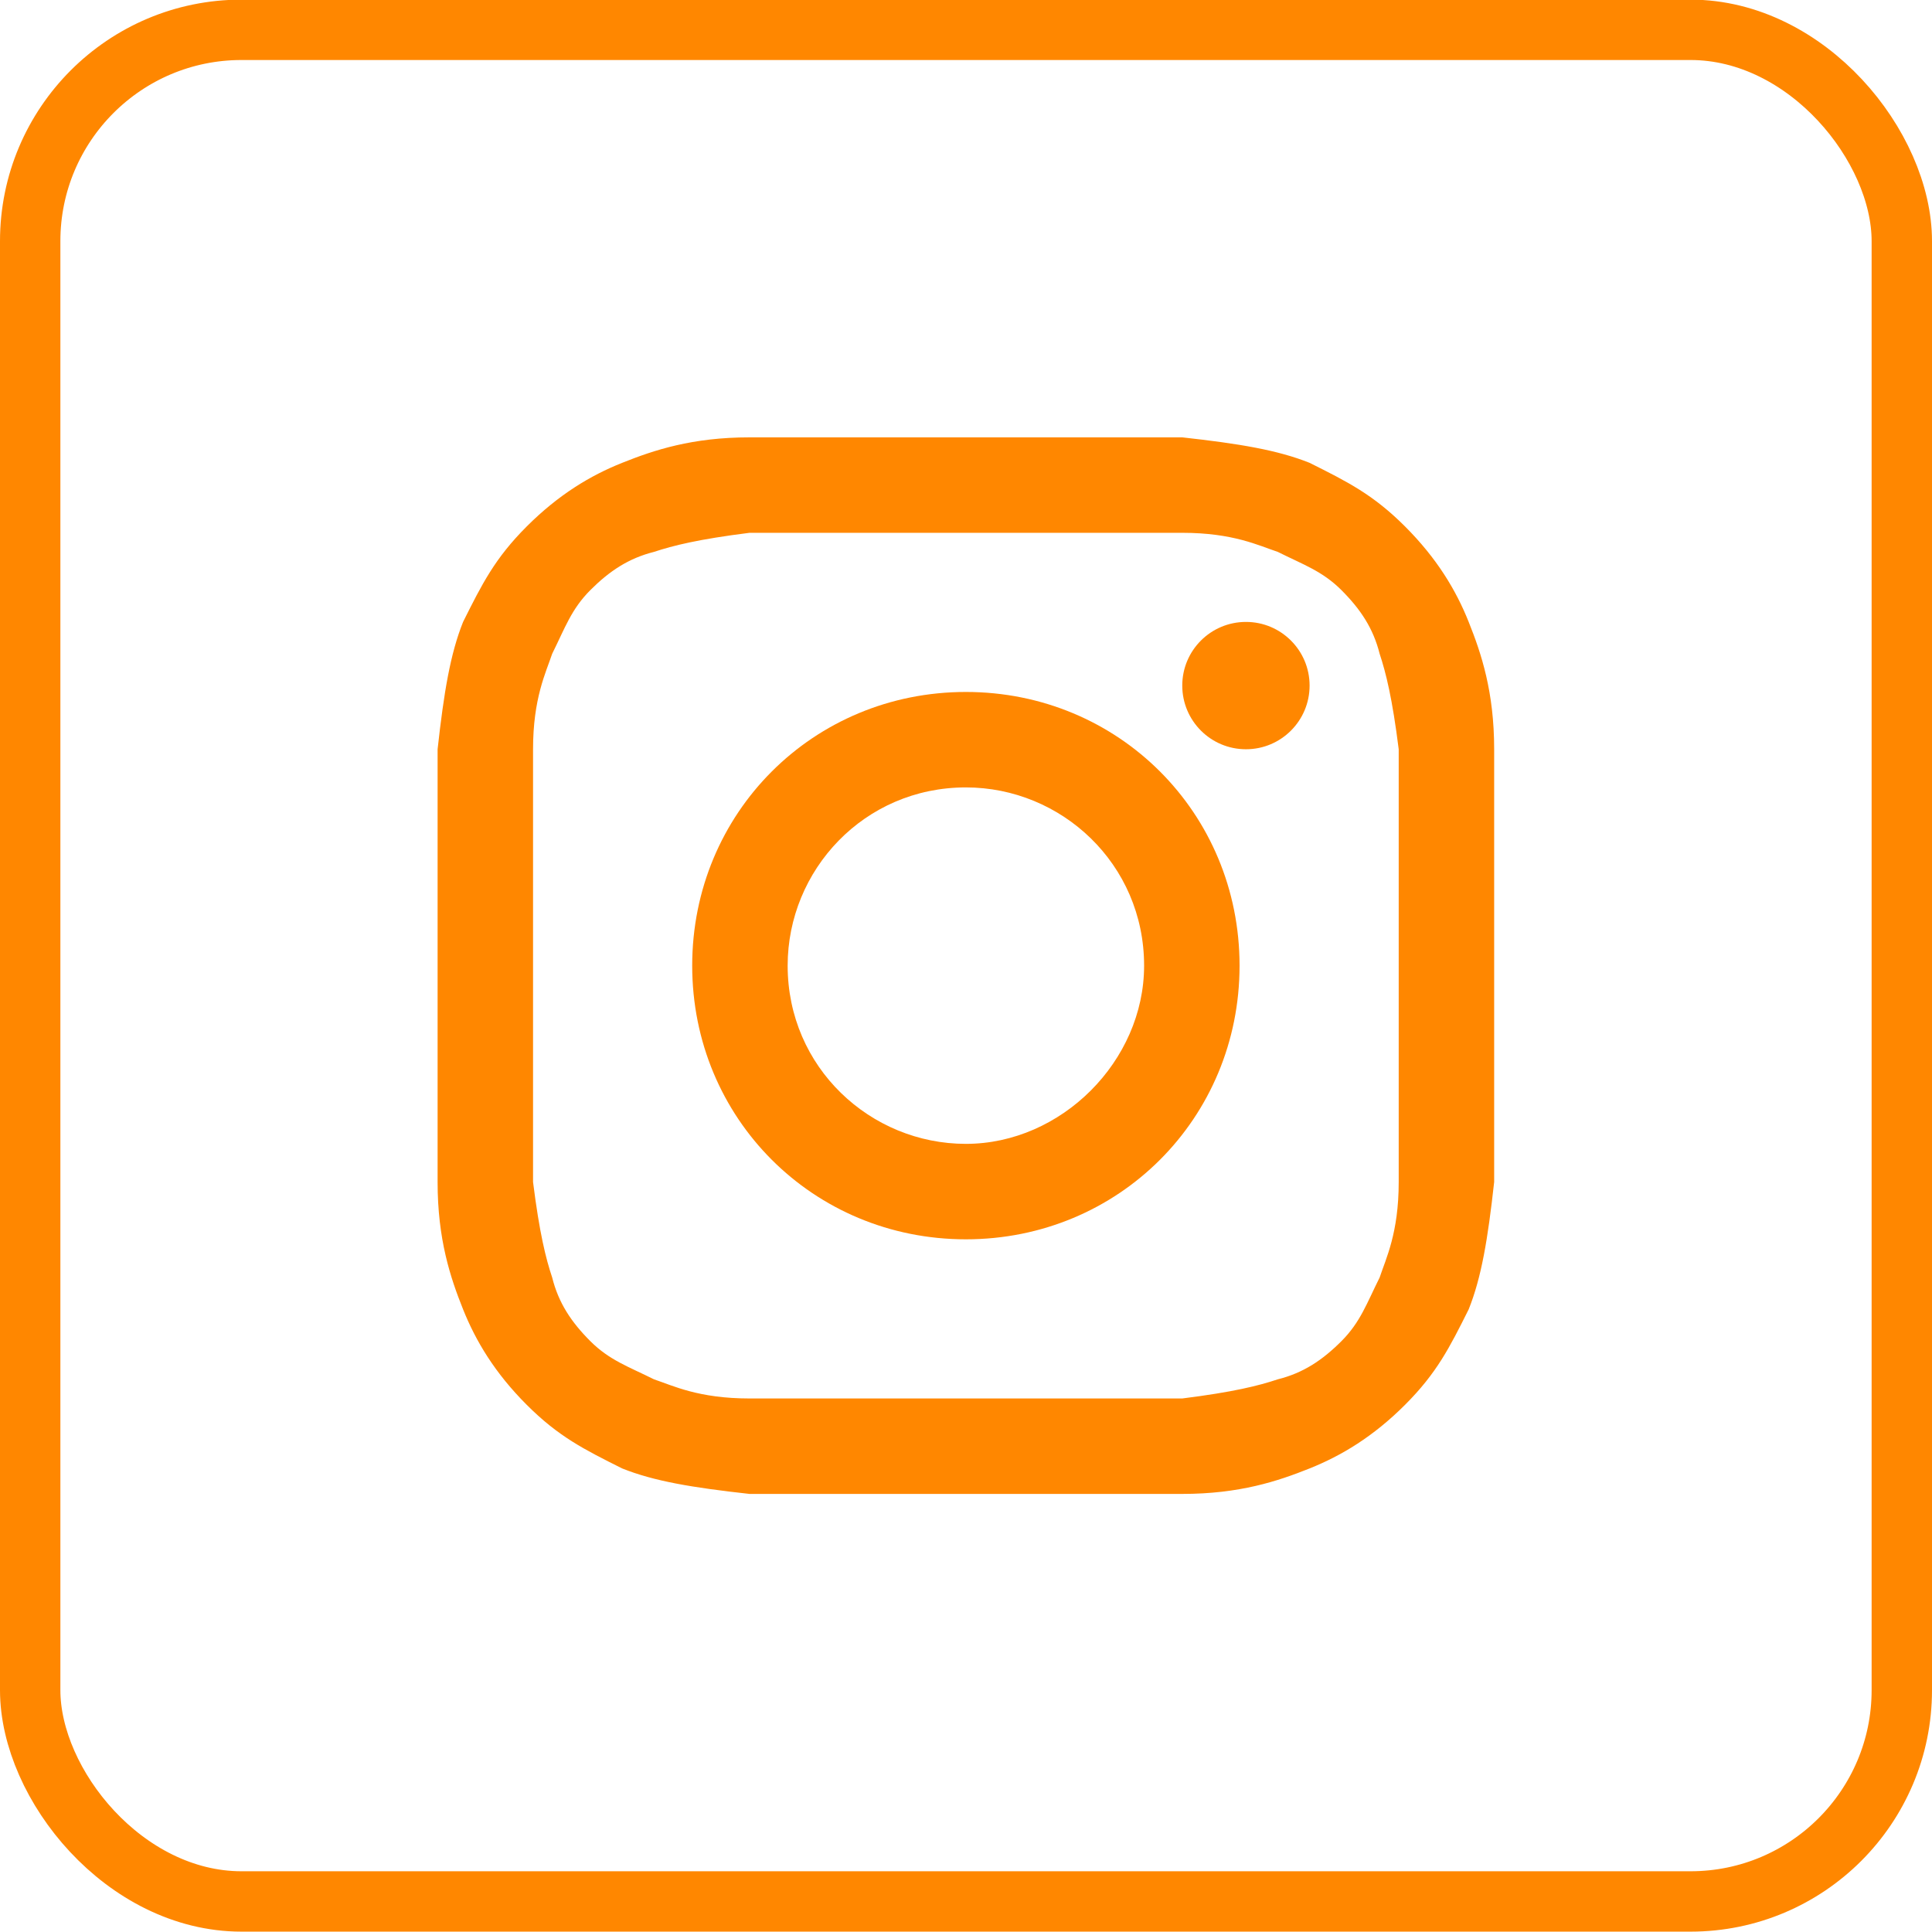
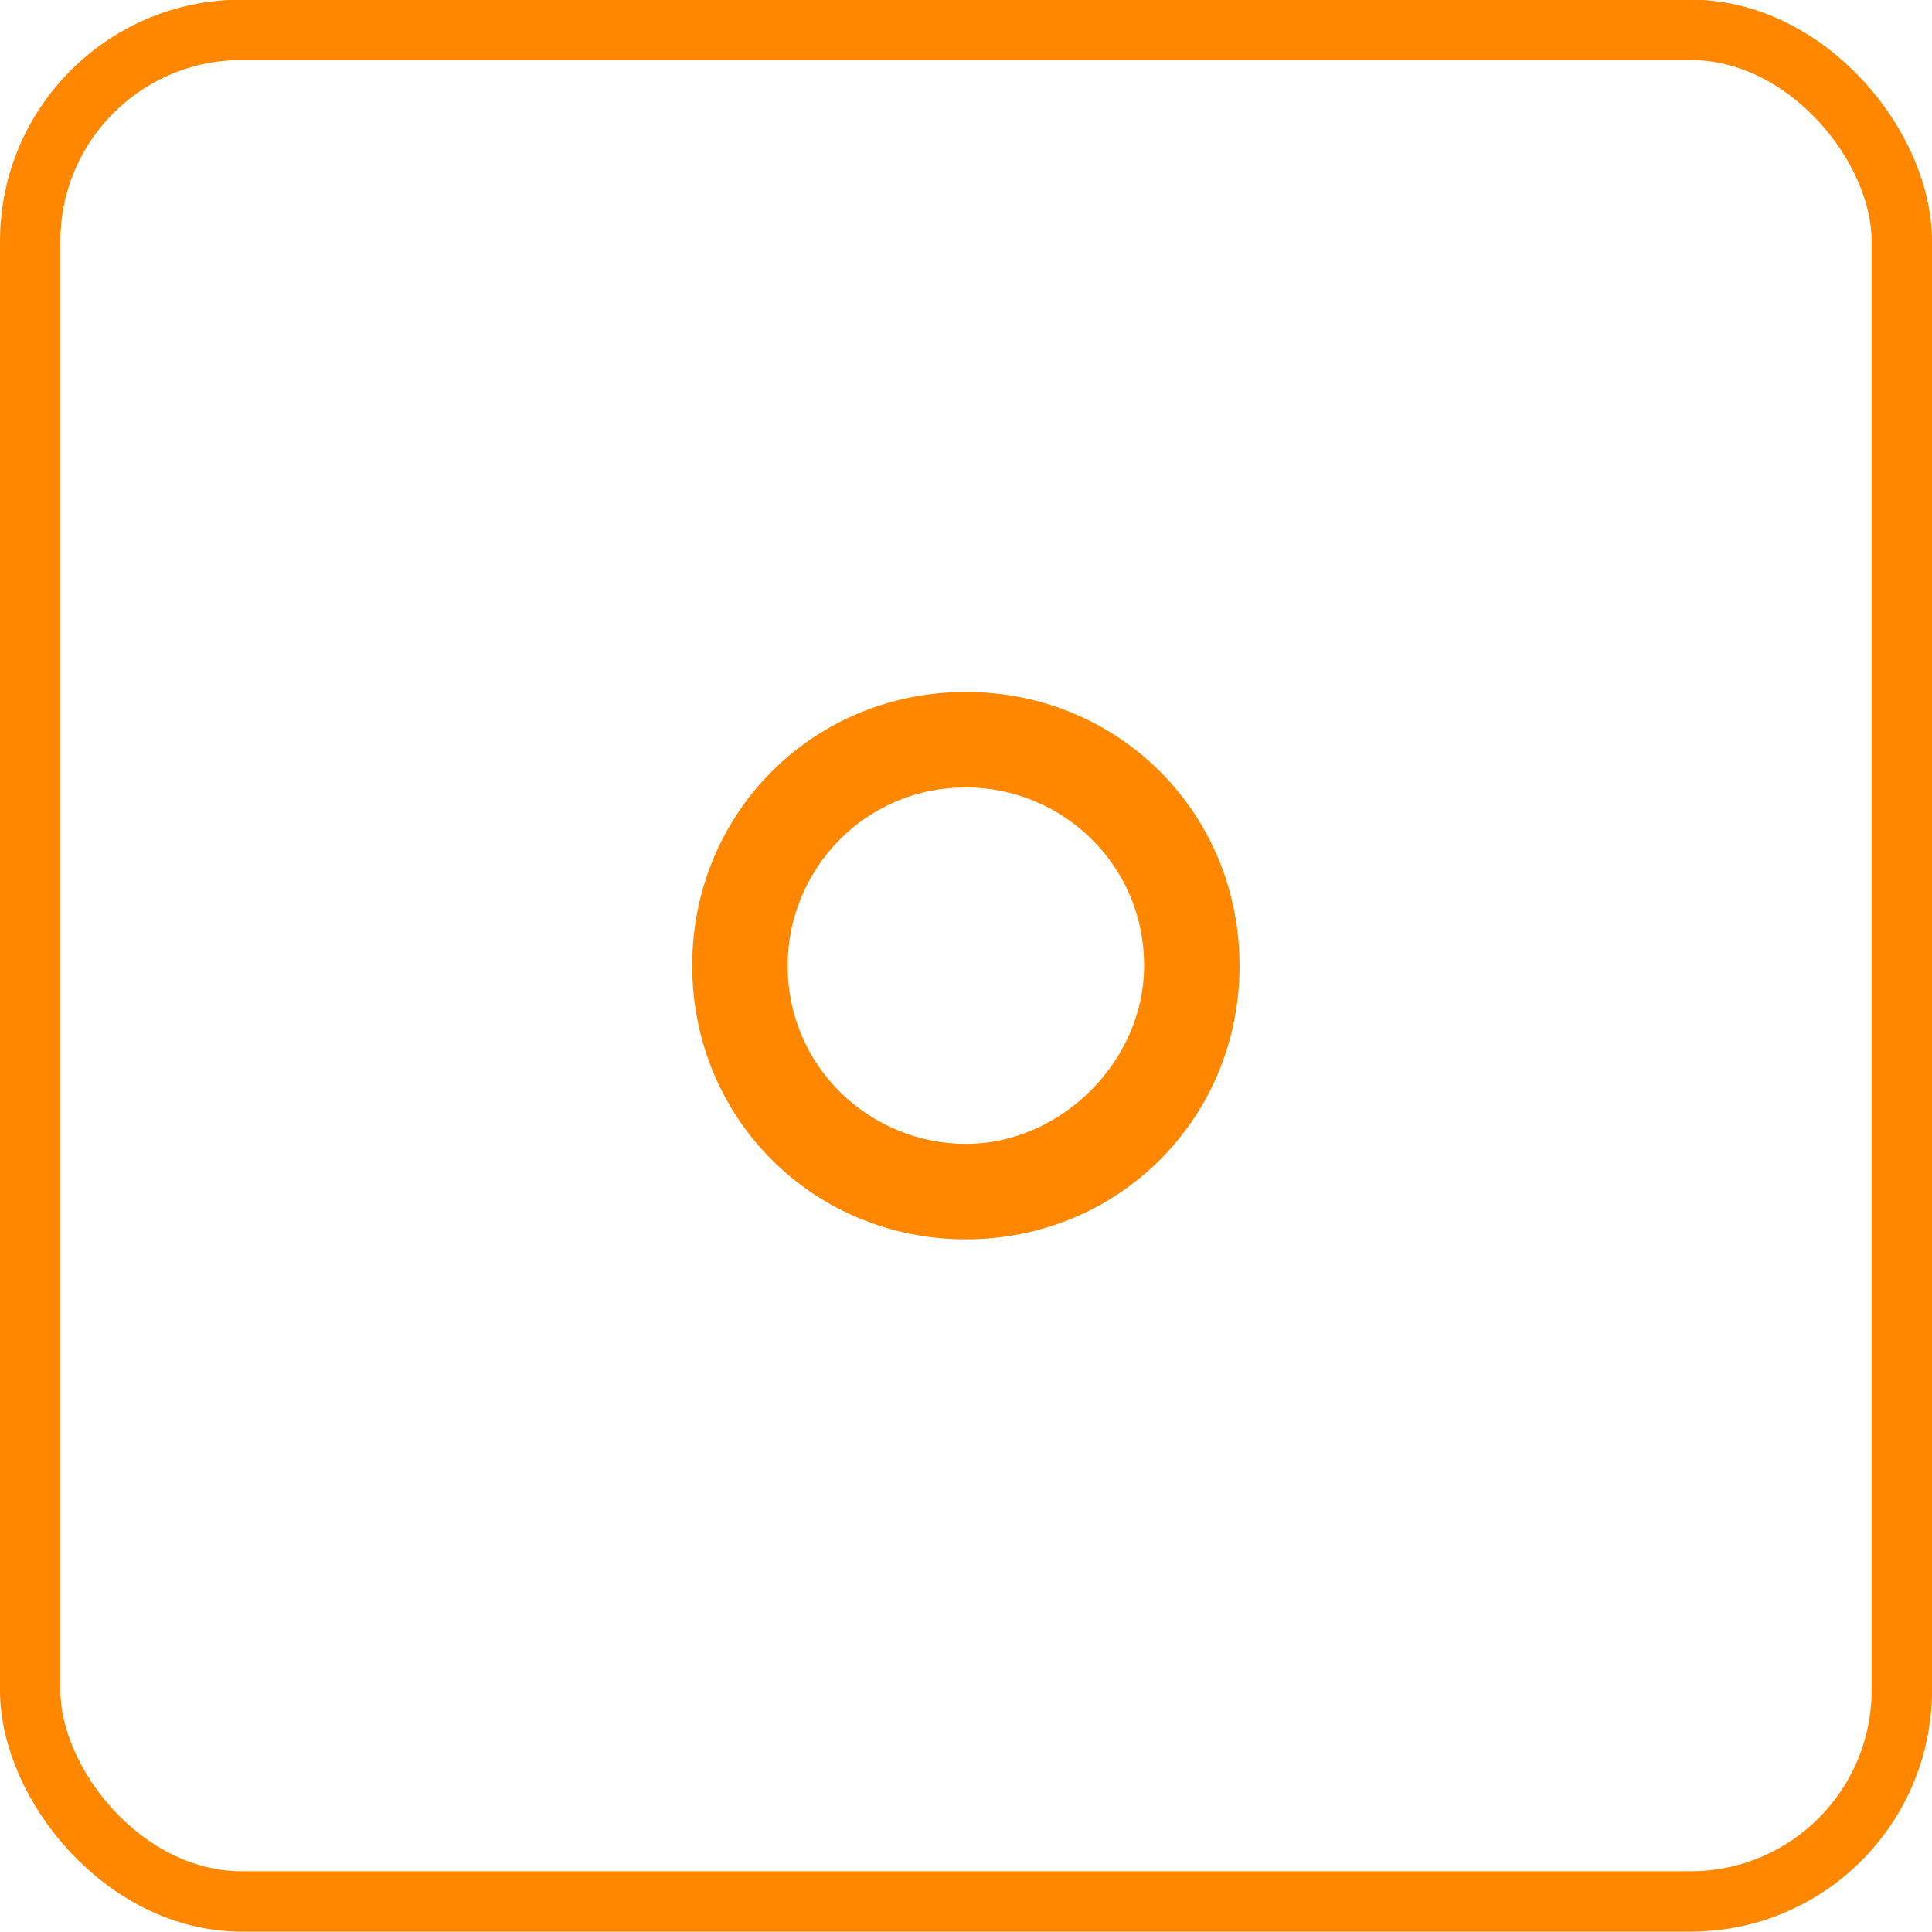
<svg xmlns="http://www.w3.org/2000/svg" width="32" height="32" viewBox="0 0 32 32" fill="none">
  <rect x="0.5" y="0.494" width="31" height="31" rx="3.5" stroke="#FF8700" />
-   <path d="M15.998 8.825C18.317 8.825 18.634 8.825 19.582 8.825C20.426 8.825 20.847 9.036 21.164 9.141C21.585 9.352 21.902 9.458 22.218 9.774C22.534 10.09 22.745 10.406 22.851 10.828C22.956 11.145 23.061 11.566 23.167 12.41C23.167 13.358 23.167 13.569 23.167 15.994C23.167 18.419 23.167 18.629 23.167 19.578C23.167 20.422 22.956 20.843 22.851 21.16C22.64 21.581 22.534 21.898 22.218 22.214C21.902 22.53 21.585 22.741 21.164 22.846C20.847 22.952 20.426 23.057 19.582 23.163C18.634 23.163 18.423 23.163 15.998 23.163C13.573 23.163 13.363 23.163 12.414 23.163C11.57 23.163 11.149 22.952 10.832 22.846C10.411 22.636 10.094 22.53 9.778 22.214C9.462 21.898 9.251 21.581 9.146 21.16C9.04 20.843 8.935 20.422 8.829 19.578C8.829 18.629 8.829 18.419 8.829 15.994C8.829 13.569 8.829 13.358 8.829 12.41C8.829 11.566 9.04 11.145 9.146 10.828C9.356 10.406 9.462 10.09 9.778 9.774C10.094 9.458 10.411 9.247 10.832 9.141C11.149 9.036 11.57 8.931 12.414 8.825C13.363 8.825 13.679 8.825 15.998 8.825ZM15.998 7.244C13.573 7.244 13.363 7.244 12.414 7.244C11.465 7.244 10.832 7.455 10.305 7.666C9.778 7.876 9.251 8.193 8.724 8.72C8.197 9.247 7.986 9.669 7.67 10.301C7.459 10.828 7.353 11.461 7.248 12.41C7.248 13.358 7.248 13.675 7.248 15.994C7.248 18.419 7.248 18.629 7.248 19.578C7.248 20.527 7.459 21.16 7.67 21.687C7.881 22.214 8.197 22.741 8.724 23.268C9.251 23.795 9.673 24.006 10.305 24.322C10.832 24.533 11.465 24.639 12.414 24.744C13.363 24.744 13.679 24.744 15.998 24.744C18.317 24.744 18.634 24.744 19.582 24.744C20.531 24.744 21.164 24.533 21.691 24.322C22.218 24.111 22.745 23.795 23.272 23.268C23.799 22.741 24.01 22.319 24.326 21.687C24.537 21.16 24.643 20.527 24.748 19.578C24.748 18.629 24.748 18.313 24.748 15.994C24.748 13.675 24.748 13.358 24.748 12.41C24.748 11.461 24.537 10.828 24.326 10.301C24.116 9.774 23.799 9.247 23.272 8.72C22.745 8.193 22.323 7.982 21.691 7.666C21.164 7.455 20.531 7.349 19.582 7.244C18.634 7.244 18.423 7.244 15.998 7.244Z" fill="#FF8700" />
  <path d="M15.998 11.461C13.468 11.461 11.465 13.464 11.465 15.994C11.465 18.524 13.468 20.527 15.998 20.527C18.528 20.527 20.531 18.524 20.531 15.994C20.531 13.464 18.528 11.461 15.998 11.461ZM15.998 18.946C14.417 18.946 13.046 17.681 13.046 15.994C13.046 14.413 14.311 13.042 15.998 13.042C17.579 13.042 18.95 14.307 18.95 15.994C18.95 17.575 17.579 18.946 15.998 18.946Z" fill="#FF8700" />
-   <path d="M20.637 12.41C21.219 12.41 21.691 11.938 21.691 11.355C21.691 10.773 21.219 10.301 20.637 10.301C20.054 10.301 19.582 10.773 19.582 11.355C19.582 11.938 20.054 12.41 20.637 12.41Z" fill="#FF8700" />
</svg>